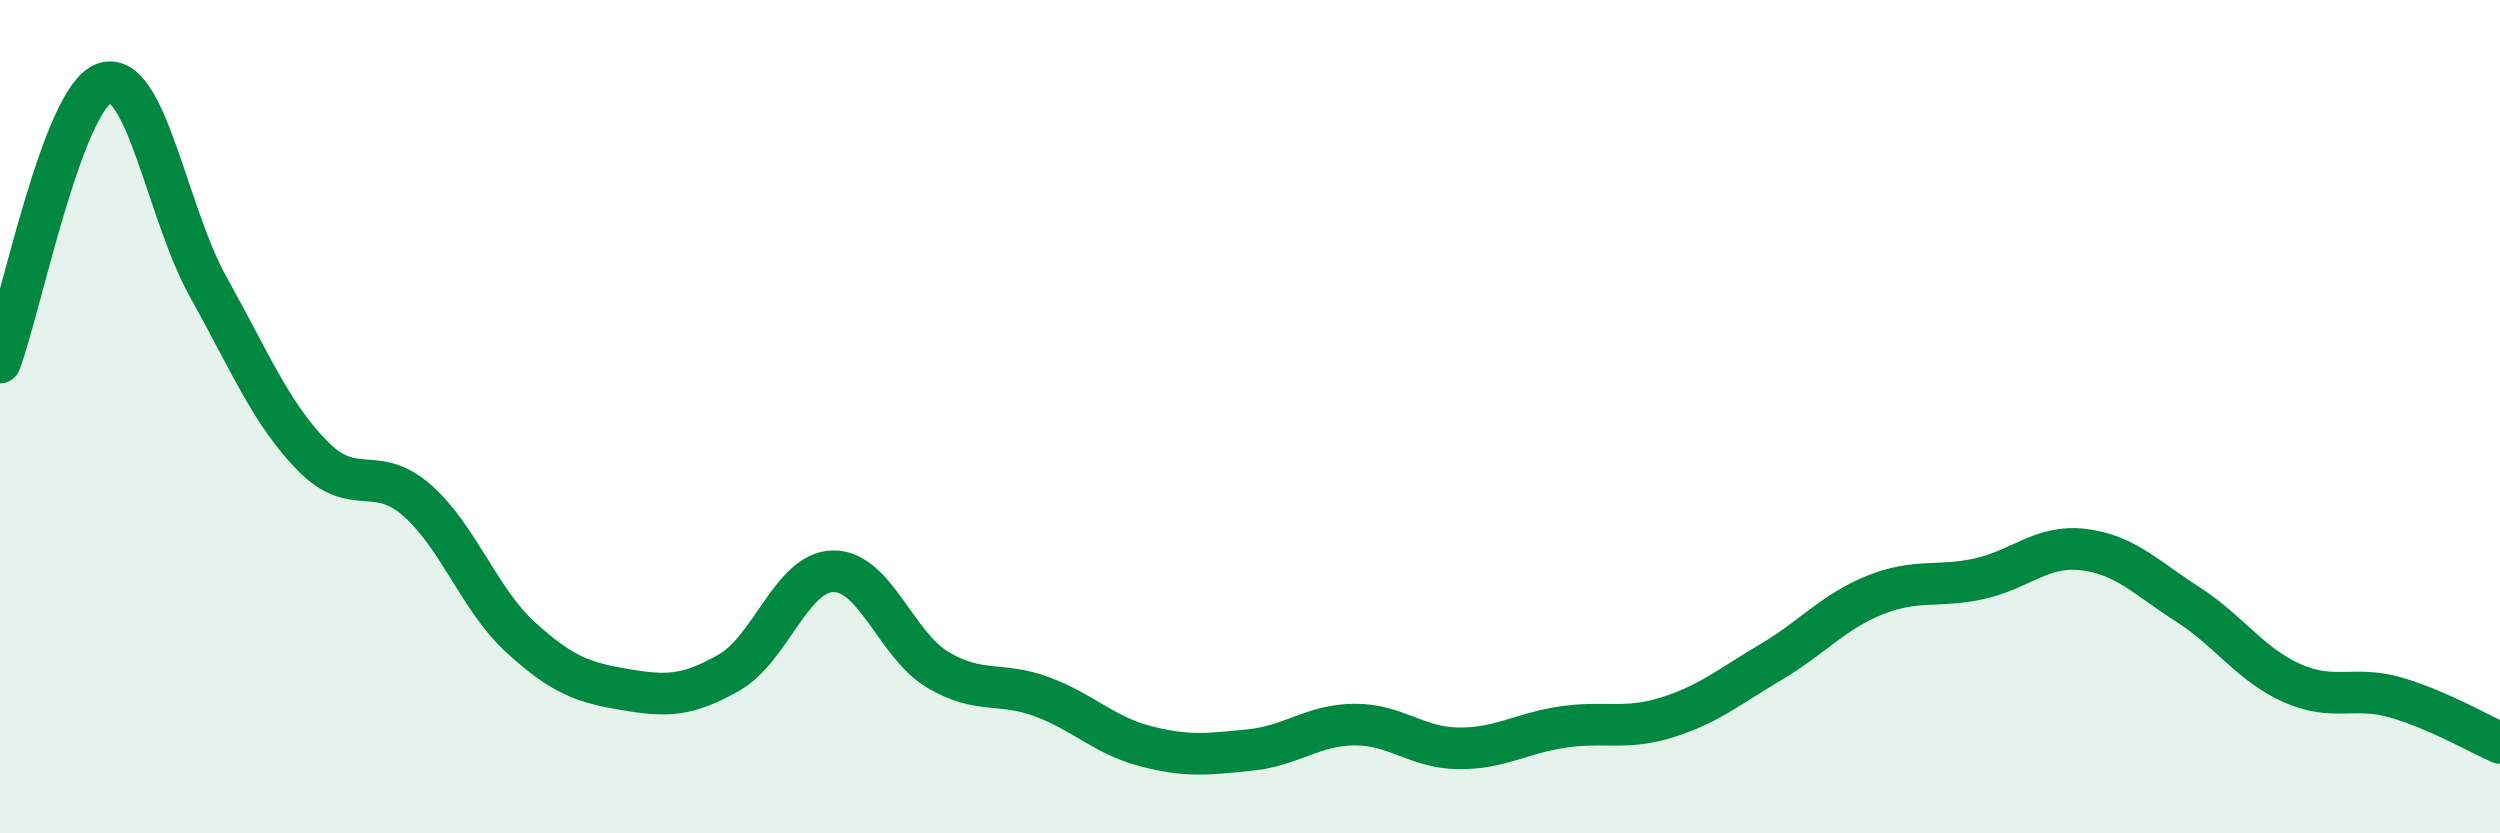
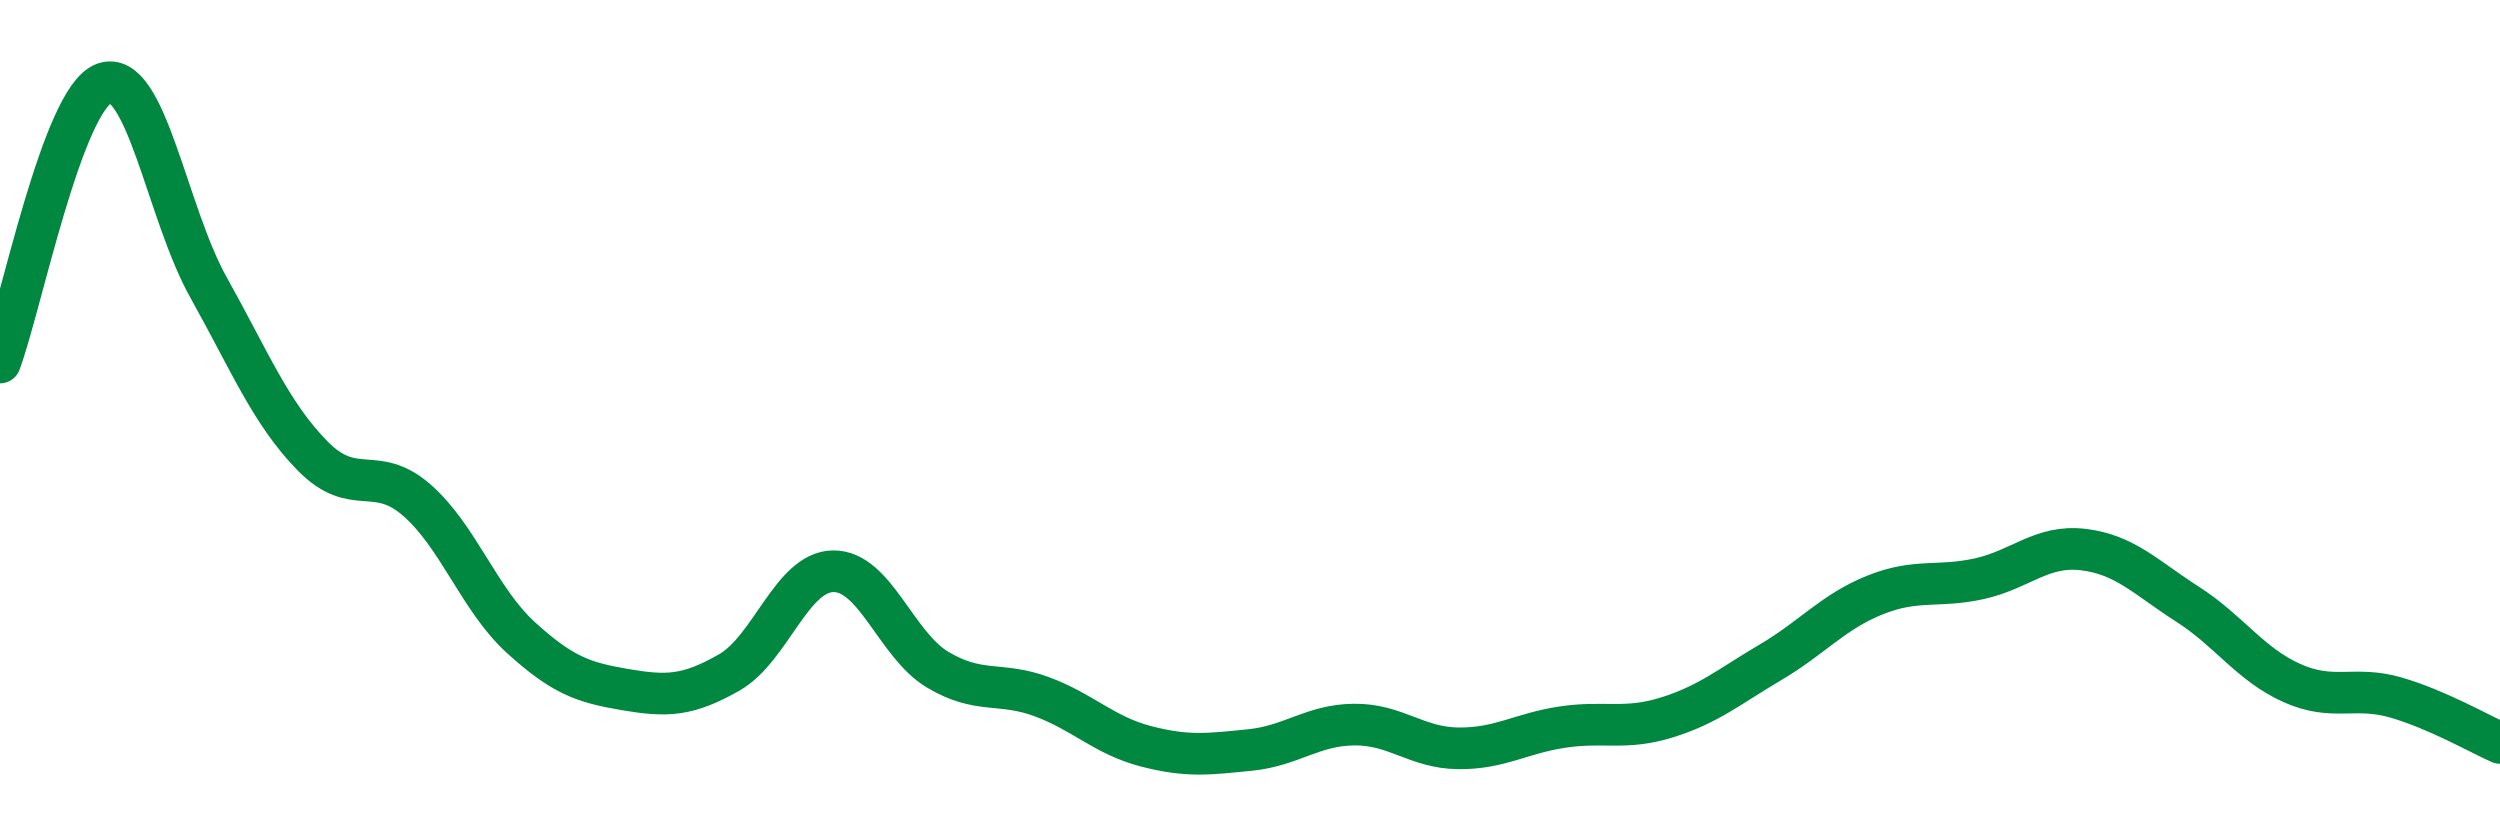
<svg xmlns="http://www.w3.org/2000/svg" width="60" height="20" viewBox="0 0 60 20">
-   <path d="M 0,8.7 C 0.5,7.36 1.5,2.36 2.5,2 C 3.5,1.64 4,5.1 5,6.89 C 6,8.68 6.5,9.92 7.5,10.94 C 8.5,11.96 9,11.13 10,12 C 11,12.87 11.5,14.39 12.5,15.3 C 13.5,16.21 14,16.38 15,16.55 C 16,16.72 16.5,16.71 17.5,16.14 C 18.5,15.57 19,13.72 20,13.71 C 21,13.7 21.5,15.47 22.5,16.07 C 23.5,16.67 24,16.35 25,16.72 C 26,17.09 26.5,17.65 27.5,17.91 C 28.5,18.17 29,18.1 30,18 C 31,17.9 31.5,17.4 32.5,17.39 C 33.5,17.38 34,17.95 35,17.96 C 36,17.97 36.5,17.6 37.5,17.45 C 38.5,17.3 39,17.53 40,17.22 C 41,16.91 41.5,16.48 42.5,15.89 C 43.5,15.3 44,14.68 45,14.28 C 46,13.88 46.5,14.11 47.5,13.89 C 48.5,13.67 49,13.07 50,13.19 C 51,13.31 51.5,13.86 52.5,14.5 C 53.5,15.14 54,15.94 55,16.39 C 56,16.84 56.5,16.45 57.5,16.74 C 58.5,17.03 59.5,17.61 60,17.83L60 20L0 20Z" fill="#008740" opacity="0.1" stroke-linecap="round" stroke-linejoin="round" />
  <path d="M 0,8.7 C 0.5,7.36 1.5,2.36 2.5,2 C 3.5,1.64 4,5.1 5,6.89 C 6,8.68 6.5,9.92 7.5,10.94 C 8.5,11.96 9,11.13 10,12 C 11,12.87 11.5,14.39 12.5,15.3 C 13.5,16.21 14,16.38 15,16.55 C 16,16.72 16.5,16.71 17.5,16.14 C 18.5,15.57 19,13.72 20,13.71 C 21,13.7 21.5,15.47 22.5,16.07 C 23.5,16.67 24,16.35 25,16.72 C 26,17.09 26.5,17.65 27.5,17.91 C 28.5,18.17 29,18.1 30,18 C 31,17.9 31.5,17.4 32.5,17.39 C 33.5,17.38 34,17.95 35,17.96 C 36,17.97 36.5,17.6 37.5,17.45 C 38.5,17.3 39,17.53 40,17.22 C 41,16.91 41.5,16.48 42.5,15.89 C 43.5,15.3 44,14.68 45,14.28 C 46,13.88 46.5,14.11 47.5,13.89 C 48.5,13.67 49,13.07 50,13.19 C 51,13.31 51.5,13.86 52.5,14.5 C 53.5,15.14 54,15.94 55,16.39 C 56,16.84 56.5,16.45 57.5,16.74 C 58.5,17.03 59.5,17.61 60,17.83" stroke="#008740" stroke-width="1" fill="none" stroke-linecap="round" stroke-linejoin="round" />
</svg>